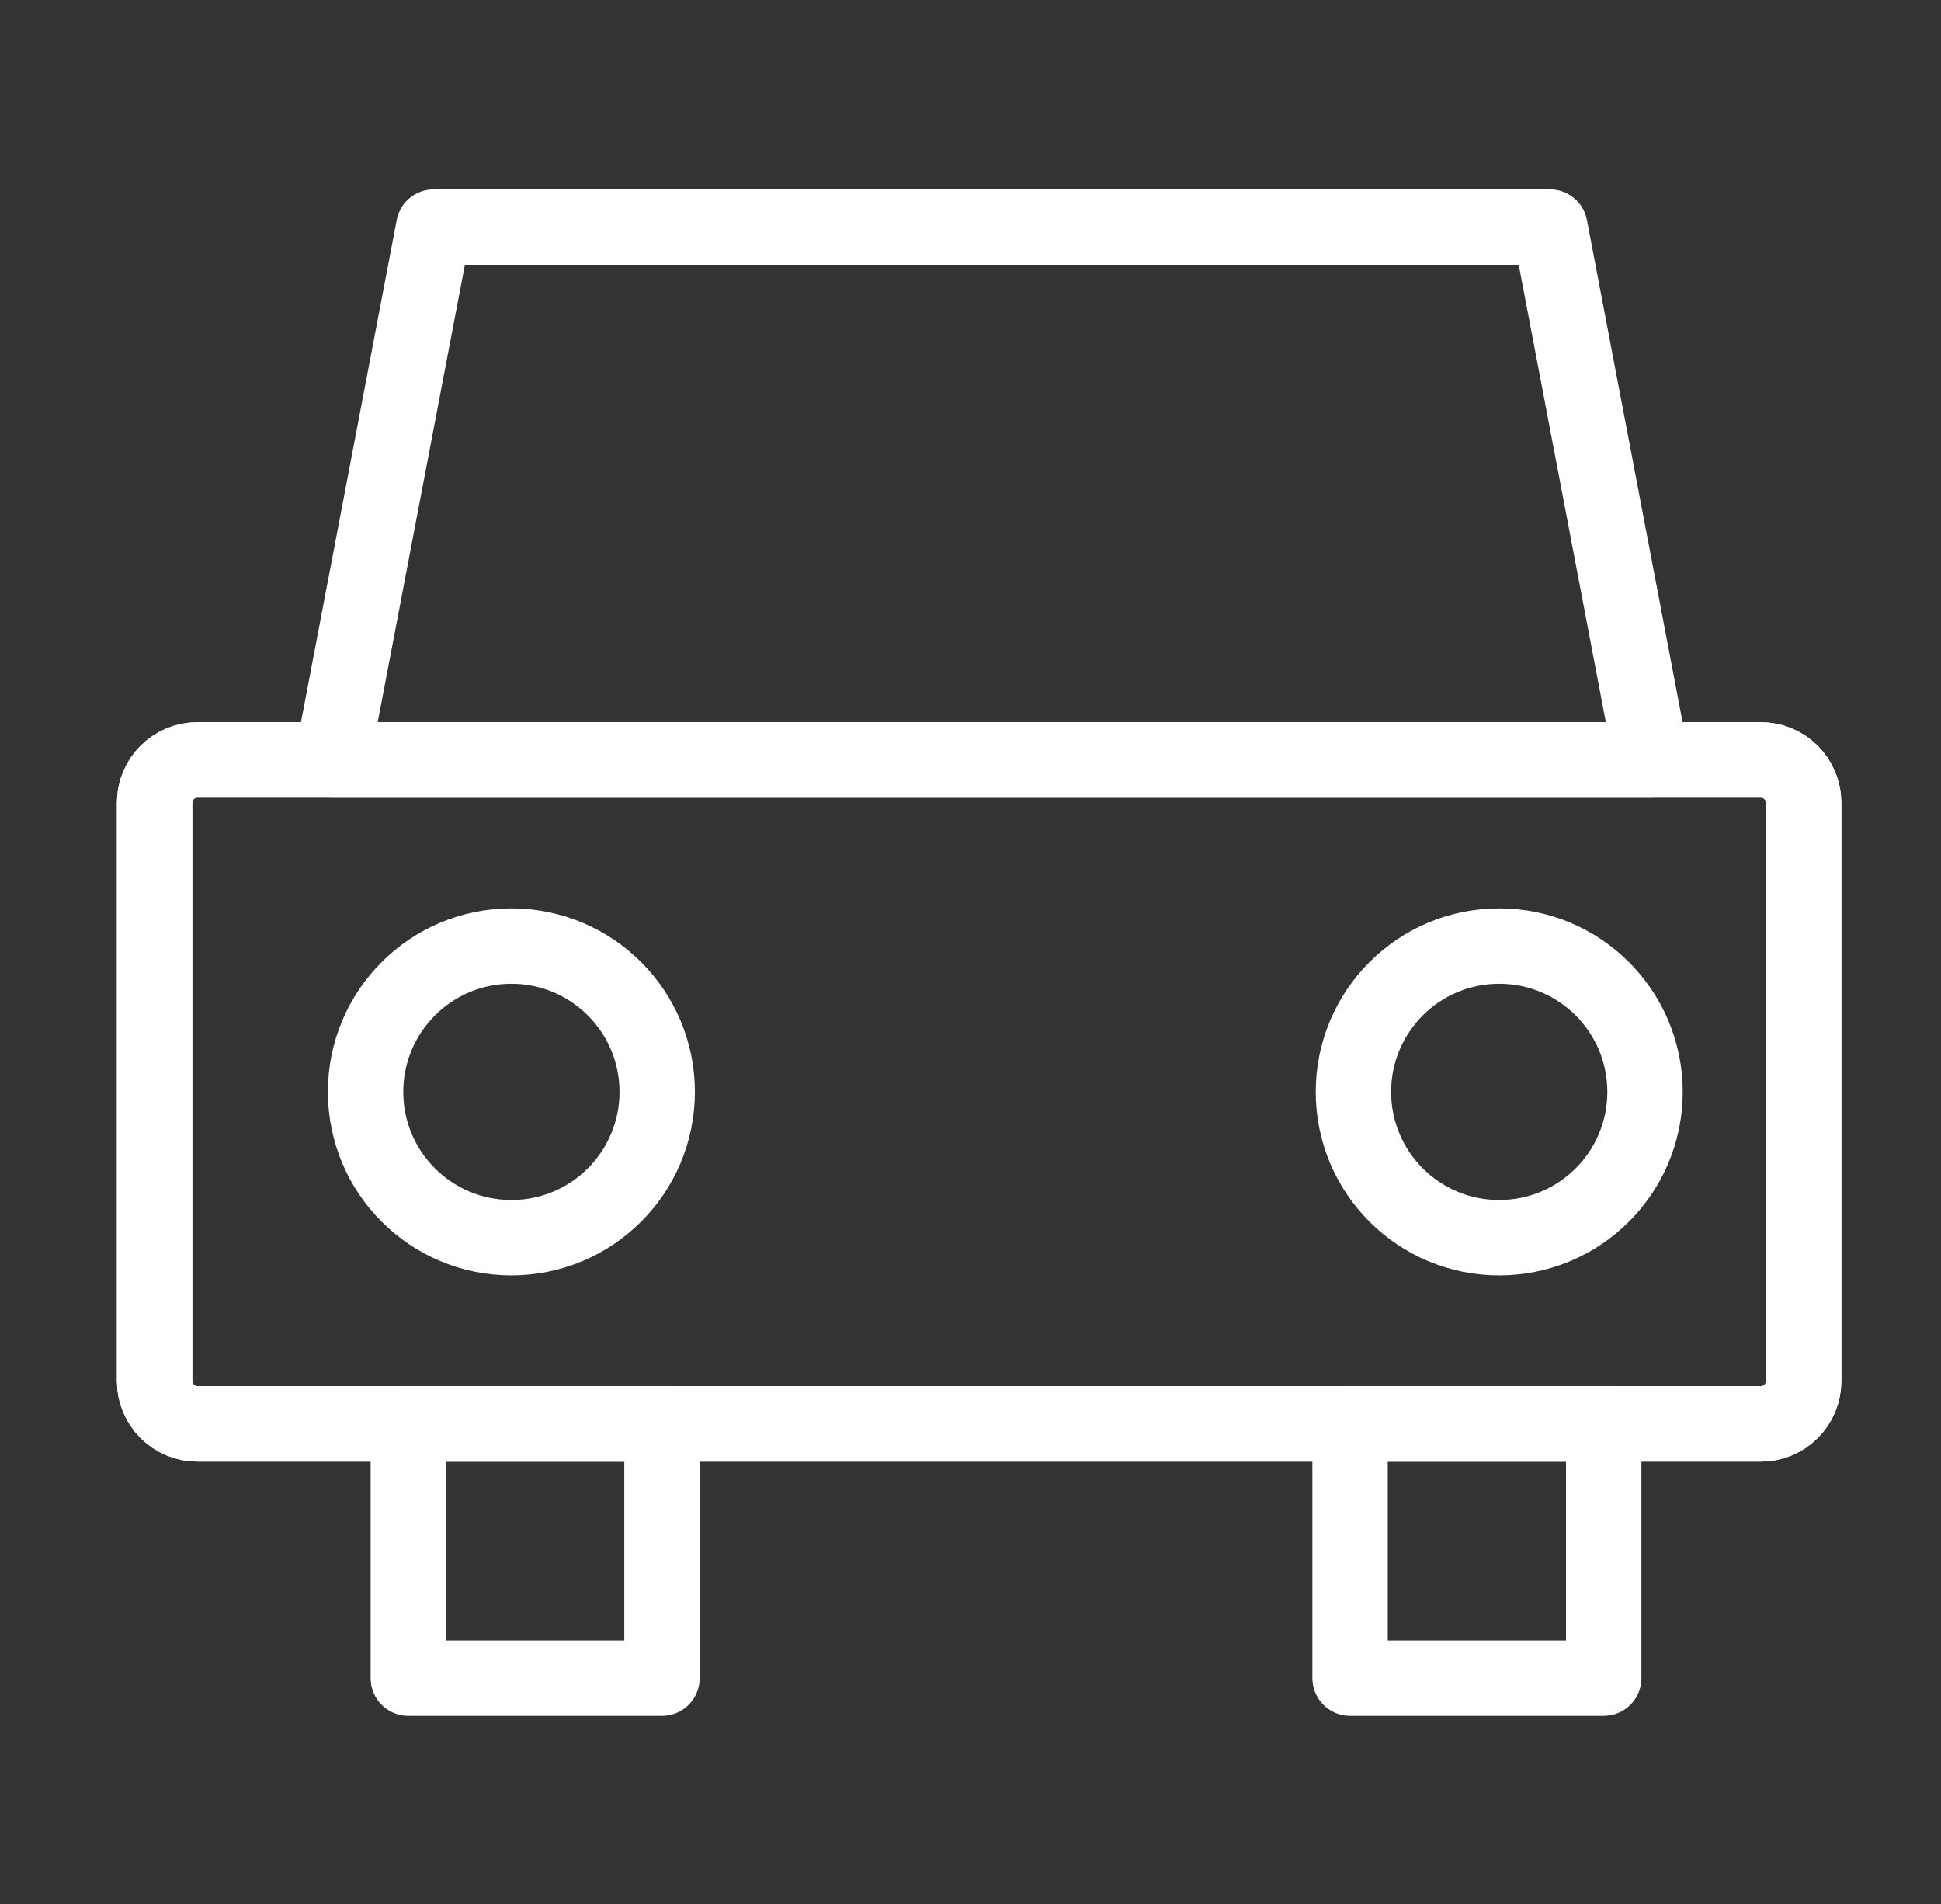
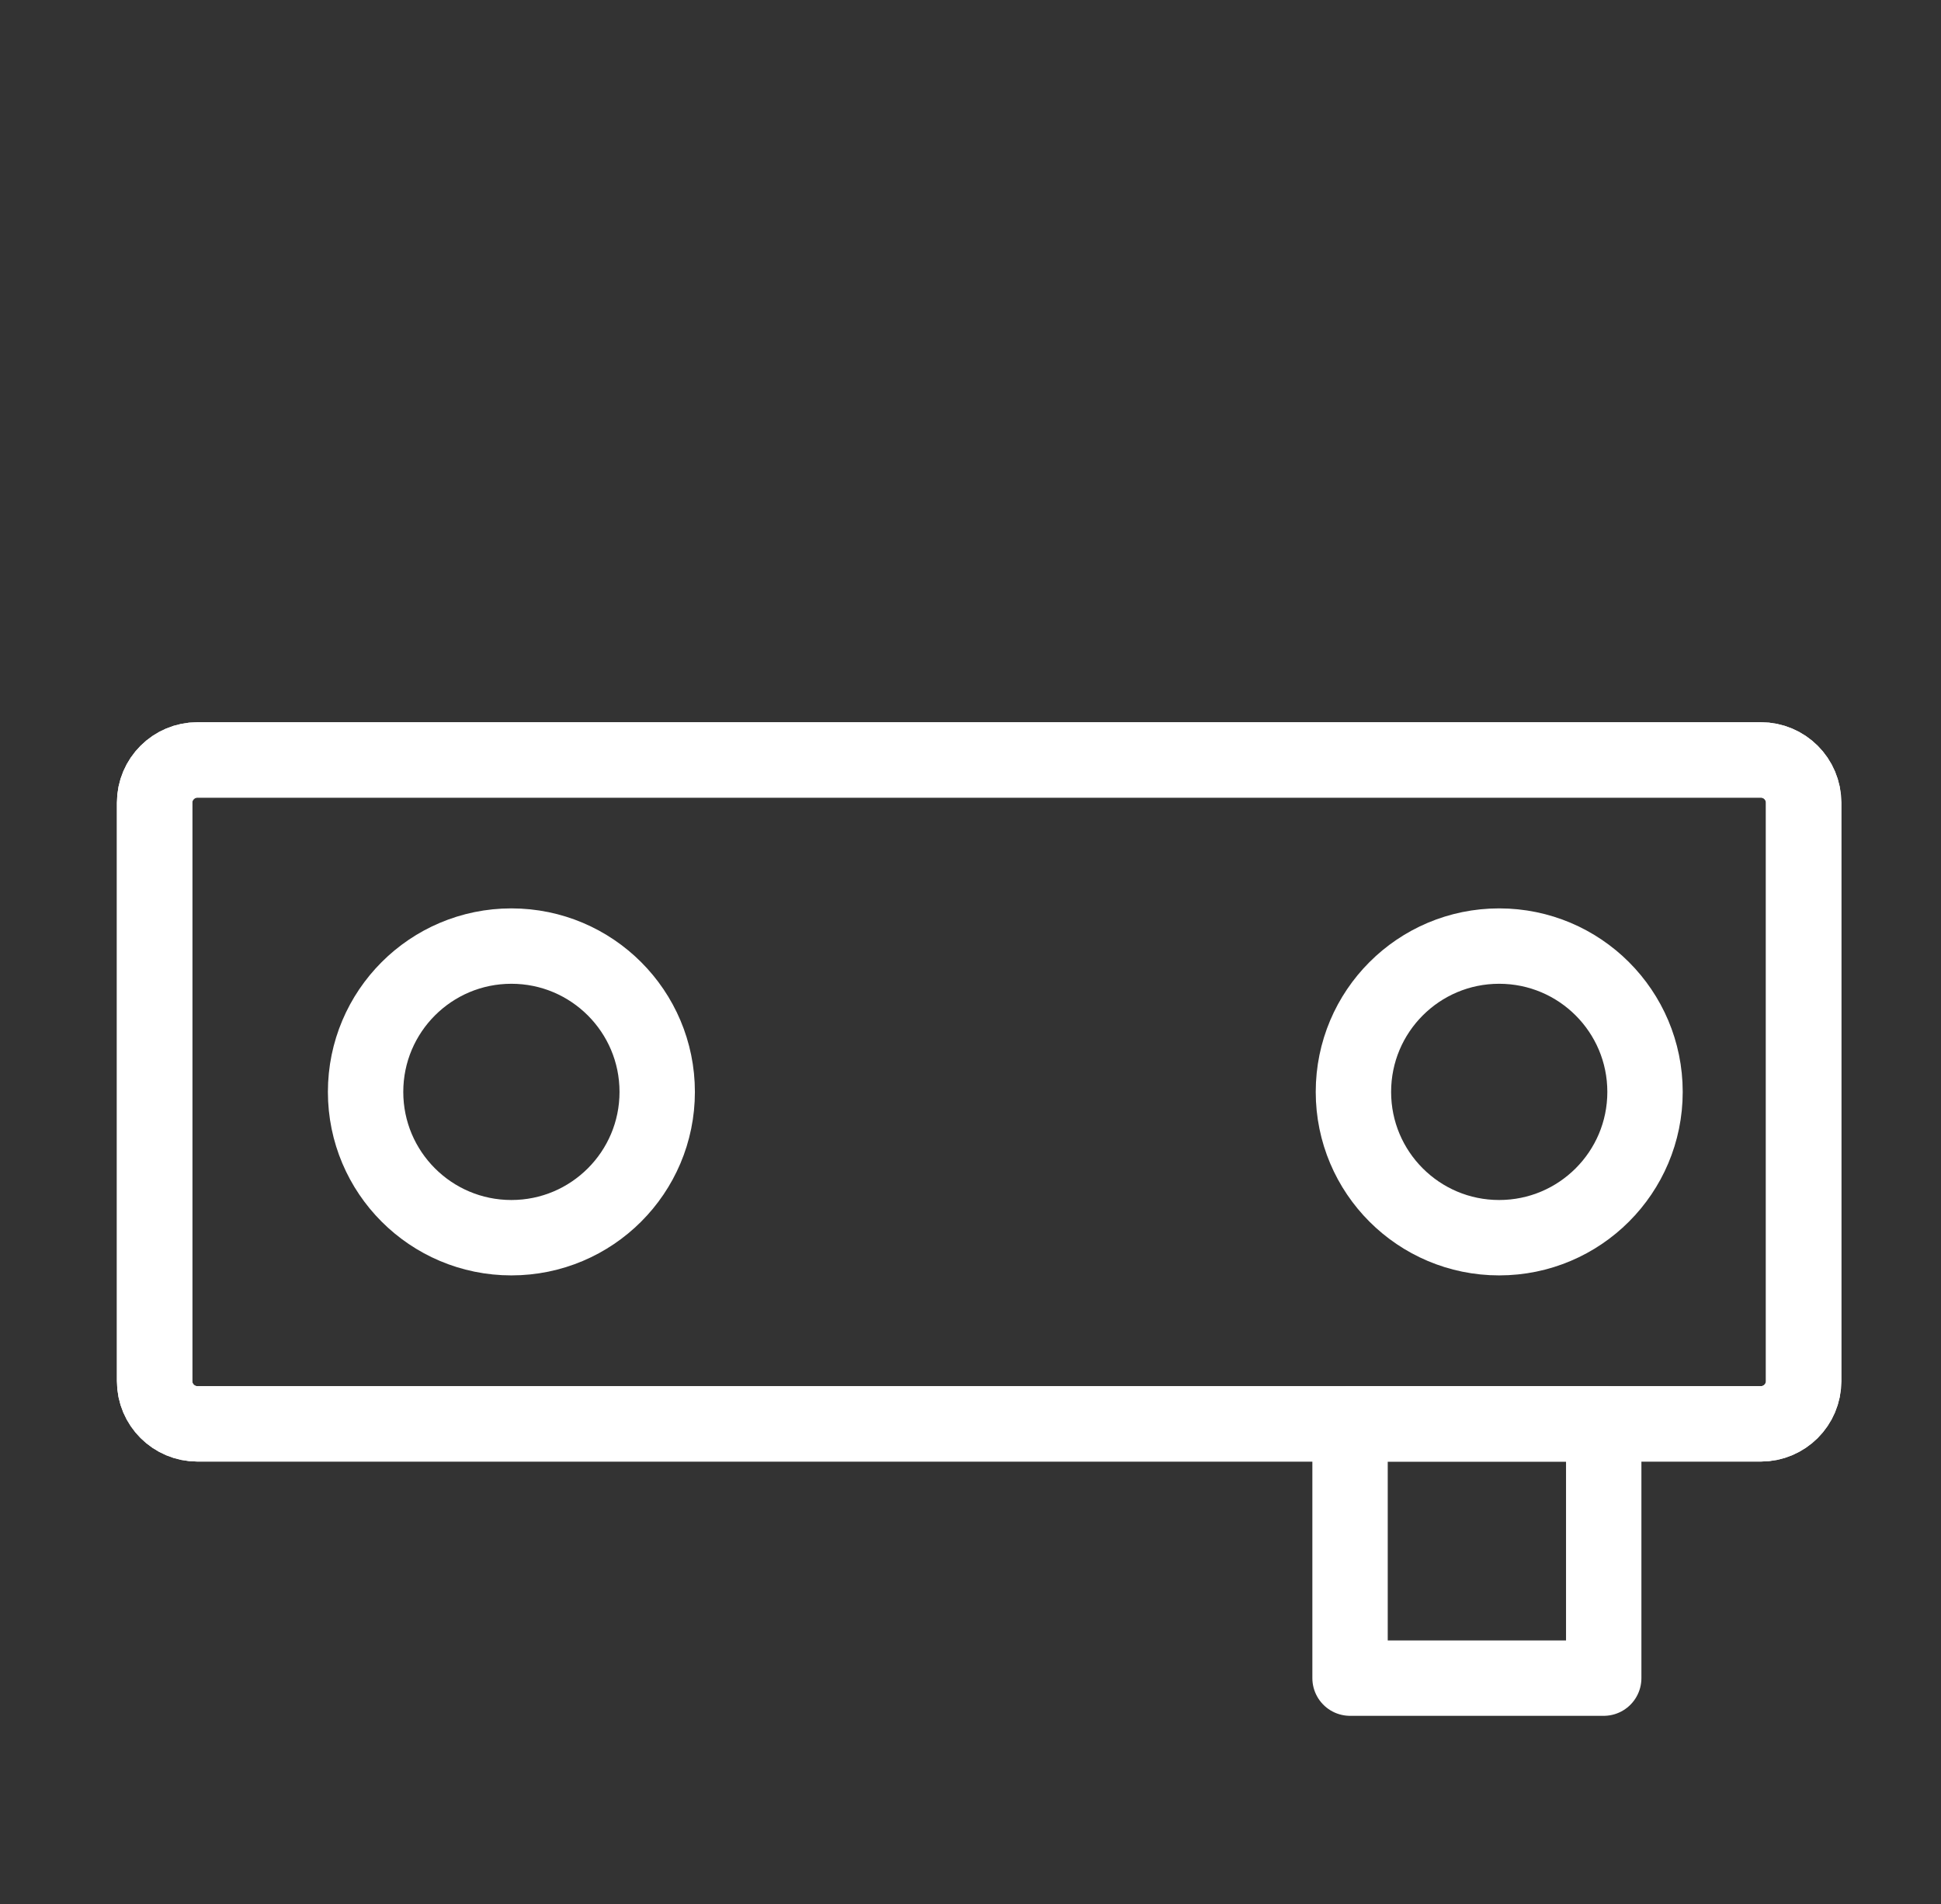
<svg xmlns="http://www.w3.org/2000/svg" version="1.1" id="Layer_1" x="0px" y="0px" width="103px" height="101.029px" viewBox="0 0 103 101.029" enable-background="new 0 0 103 101.029" xml:space="preserve">
  <rect x="0" y="0" width="103" height="101.029" fill="#333333" stroke="none" />
  <path fill="none" stroke="#FFFFFF" stroke-width="4" stroke-linecap="round" stroke-linejoin="round" stroke-miterlimit="10" d="  M95.711,73.277c0,1.254-1.018,2.27-2.271,2.27H10.477c-1.253,0-2.273-1.016-2.273-2.27V42.591c0-1.253,1.021-2.271,2.273-2.271  h82.963c1.254,0,2.271,1.018,2.271,2.271V73.277z" />
-   <polygon fill="none" stroke="#FFFFFF" stroke-width="4" stroke-linecap="round" stroke-linejoin="round" stroke-miterlimit="10" points="  87.632,40.32 17.625,40.32 23.016,12.048 82.246,12.048 " />
  <rect x="71.641" y="75.547" fill="none" stroke="#FFFFFF" stroke-width="4" stroke-linecap="round" stroke-linejoin="round" stroke-miterlimit="10" width="13.461" height="13.491" />
-   <rect x="21.667" y="75.547" fill="none" stroke="#FFFFFF" stroke-width="4" stroke-linecap="round" stroke-linejoin="round" stroke-miterlimit="10" width="13.462" height="13.491" />
  <path fill="none" stroke="#FFFFFF" stroke-width="4" stroke-linecap="round" stroke-linejoin="round" stroke-miterlimit="10" d="  M95.711,73.277c0,1.254-1.018,2.27-2.271,2.27H10.477c-1.253,0-2.273-1.016-2.273-2.27V42.591c0-1.253,1.021-2.271,2.273-2.271  h82.963c1.254,0,2.271,1.018,2.271,2.271V73.277z" />
  <path fill="none" stroke="#FFFFFF" stroke-width="4" stroke-linecap="round" stroke-linejoin="round" stroke-miterlimit="10" d="  M87.294,57.935c0,4.271-3.465,7.735-7.74,7.735c-4.273,0-7.734-3.464-7.734-7.735c0-4.275,3.461-7.738,7.734-7.738  C83.829,50.197,87.294,53.66,87.294,57.935z" />
  <path fill="none" stroke="#FFFFFF" stroke-width="4" stroke-linecap="round" stroke-linejoin="round" stroke-miterlimit="10" d="  M34.875,57.935c0,4.271-3.465,7.735-7.738,7.735s-7.737-3.464-7.737-7.735c0-4.275,3.464-7.738,7.737-7.738  S34.875,53.66,34.875,57.935z" />
</svg>